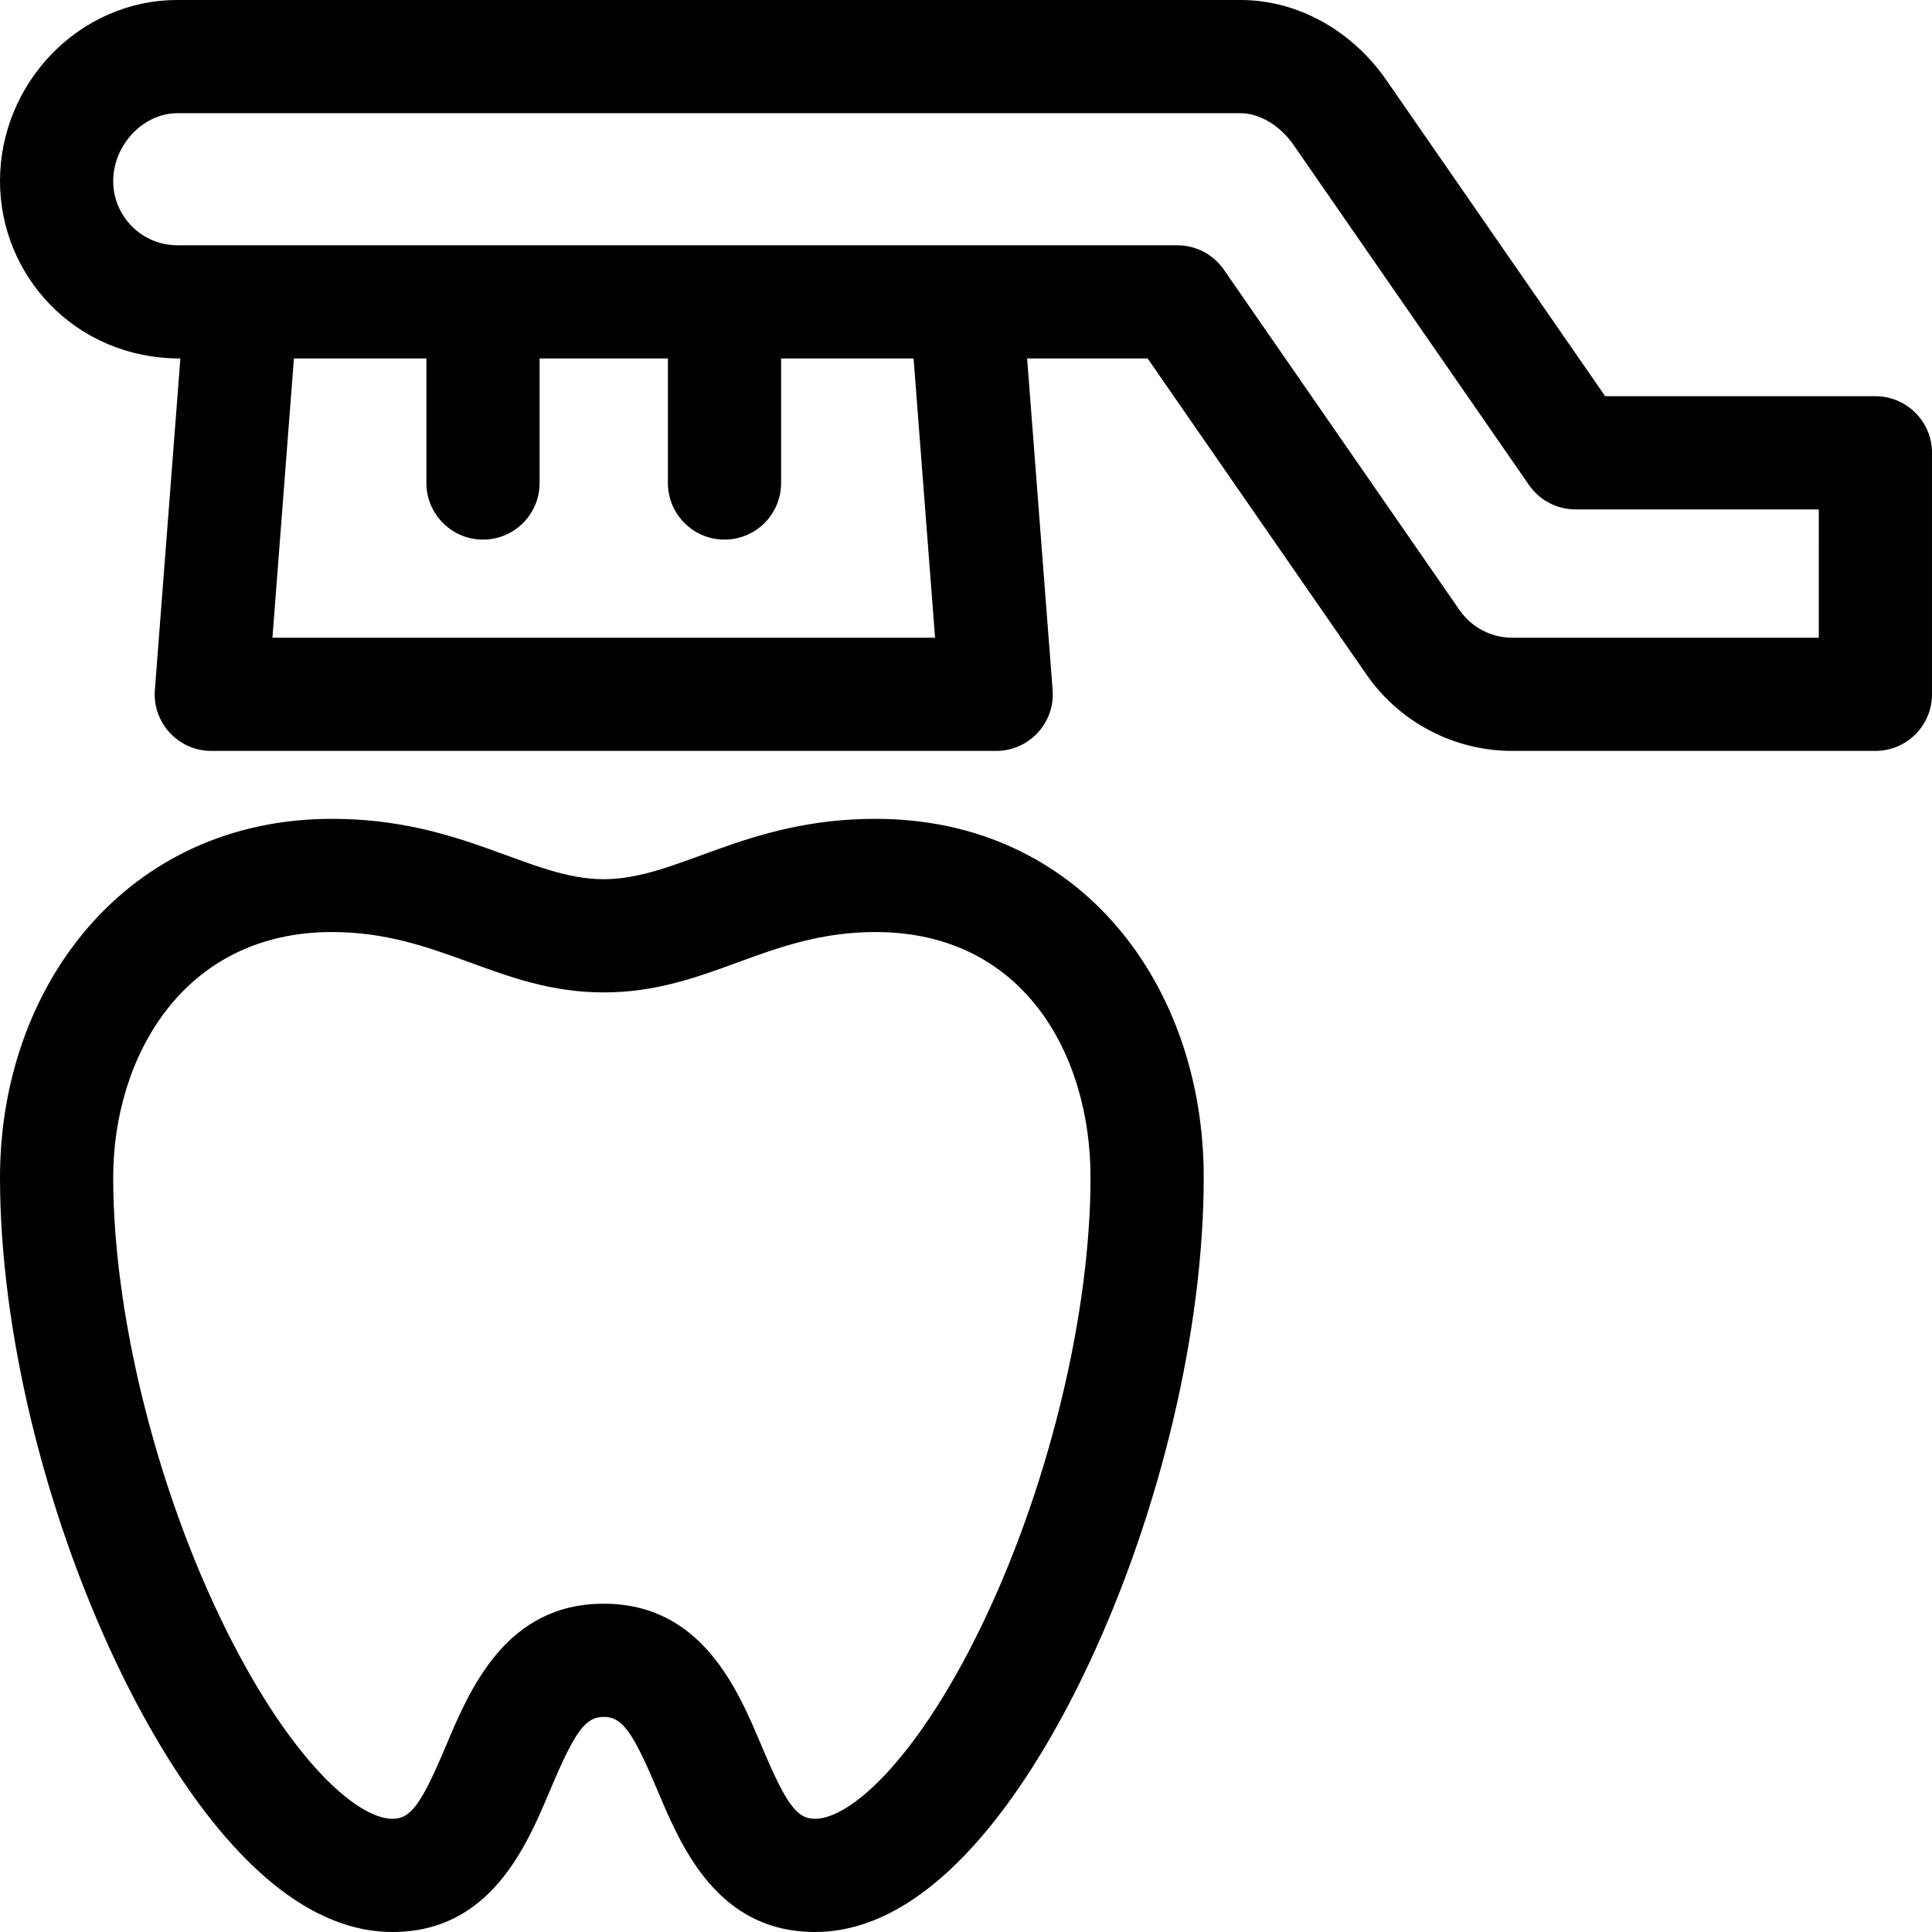
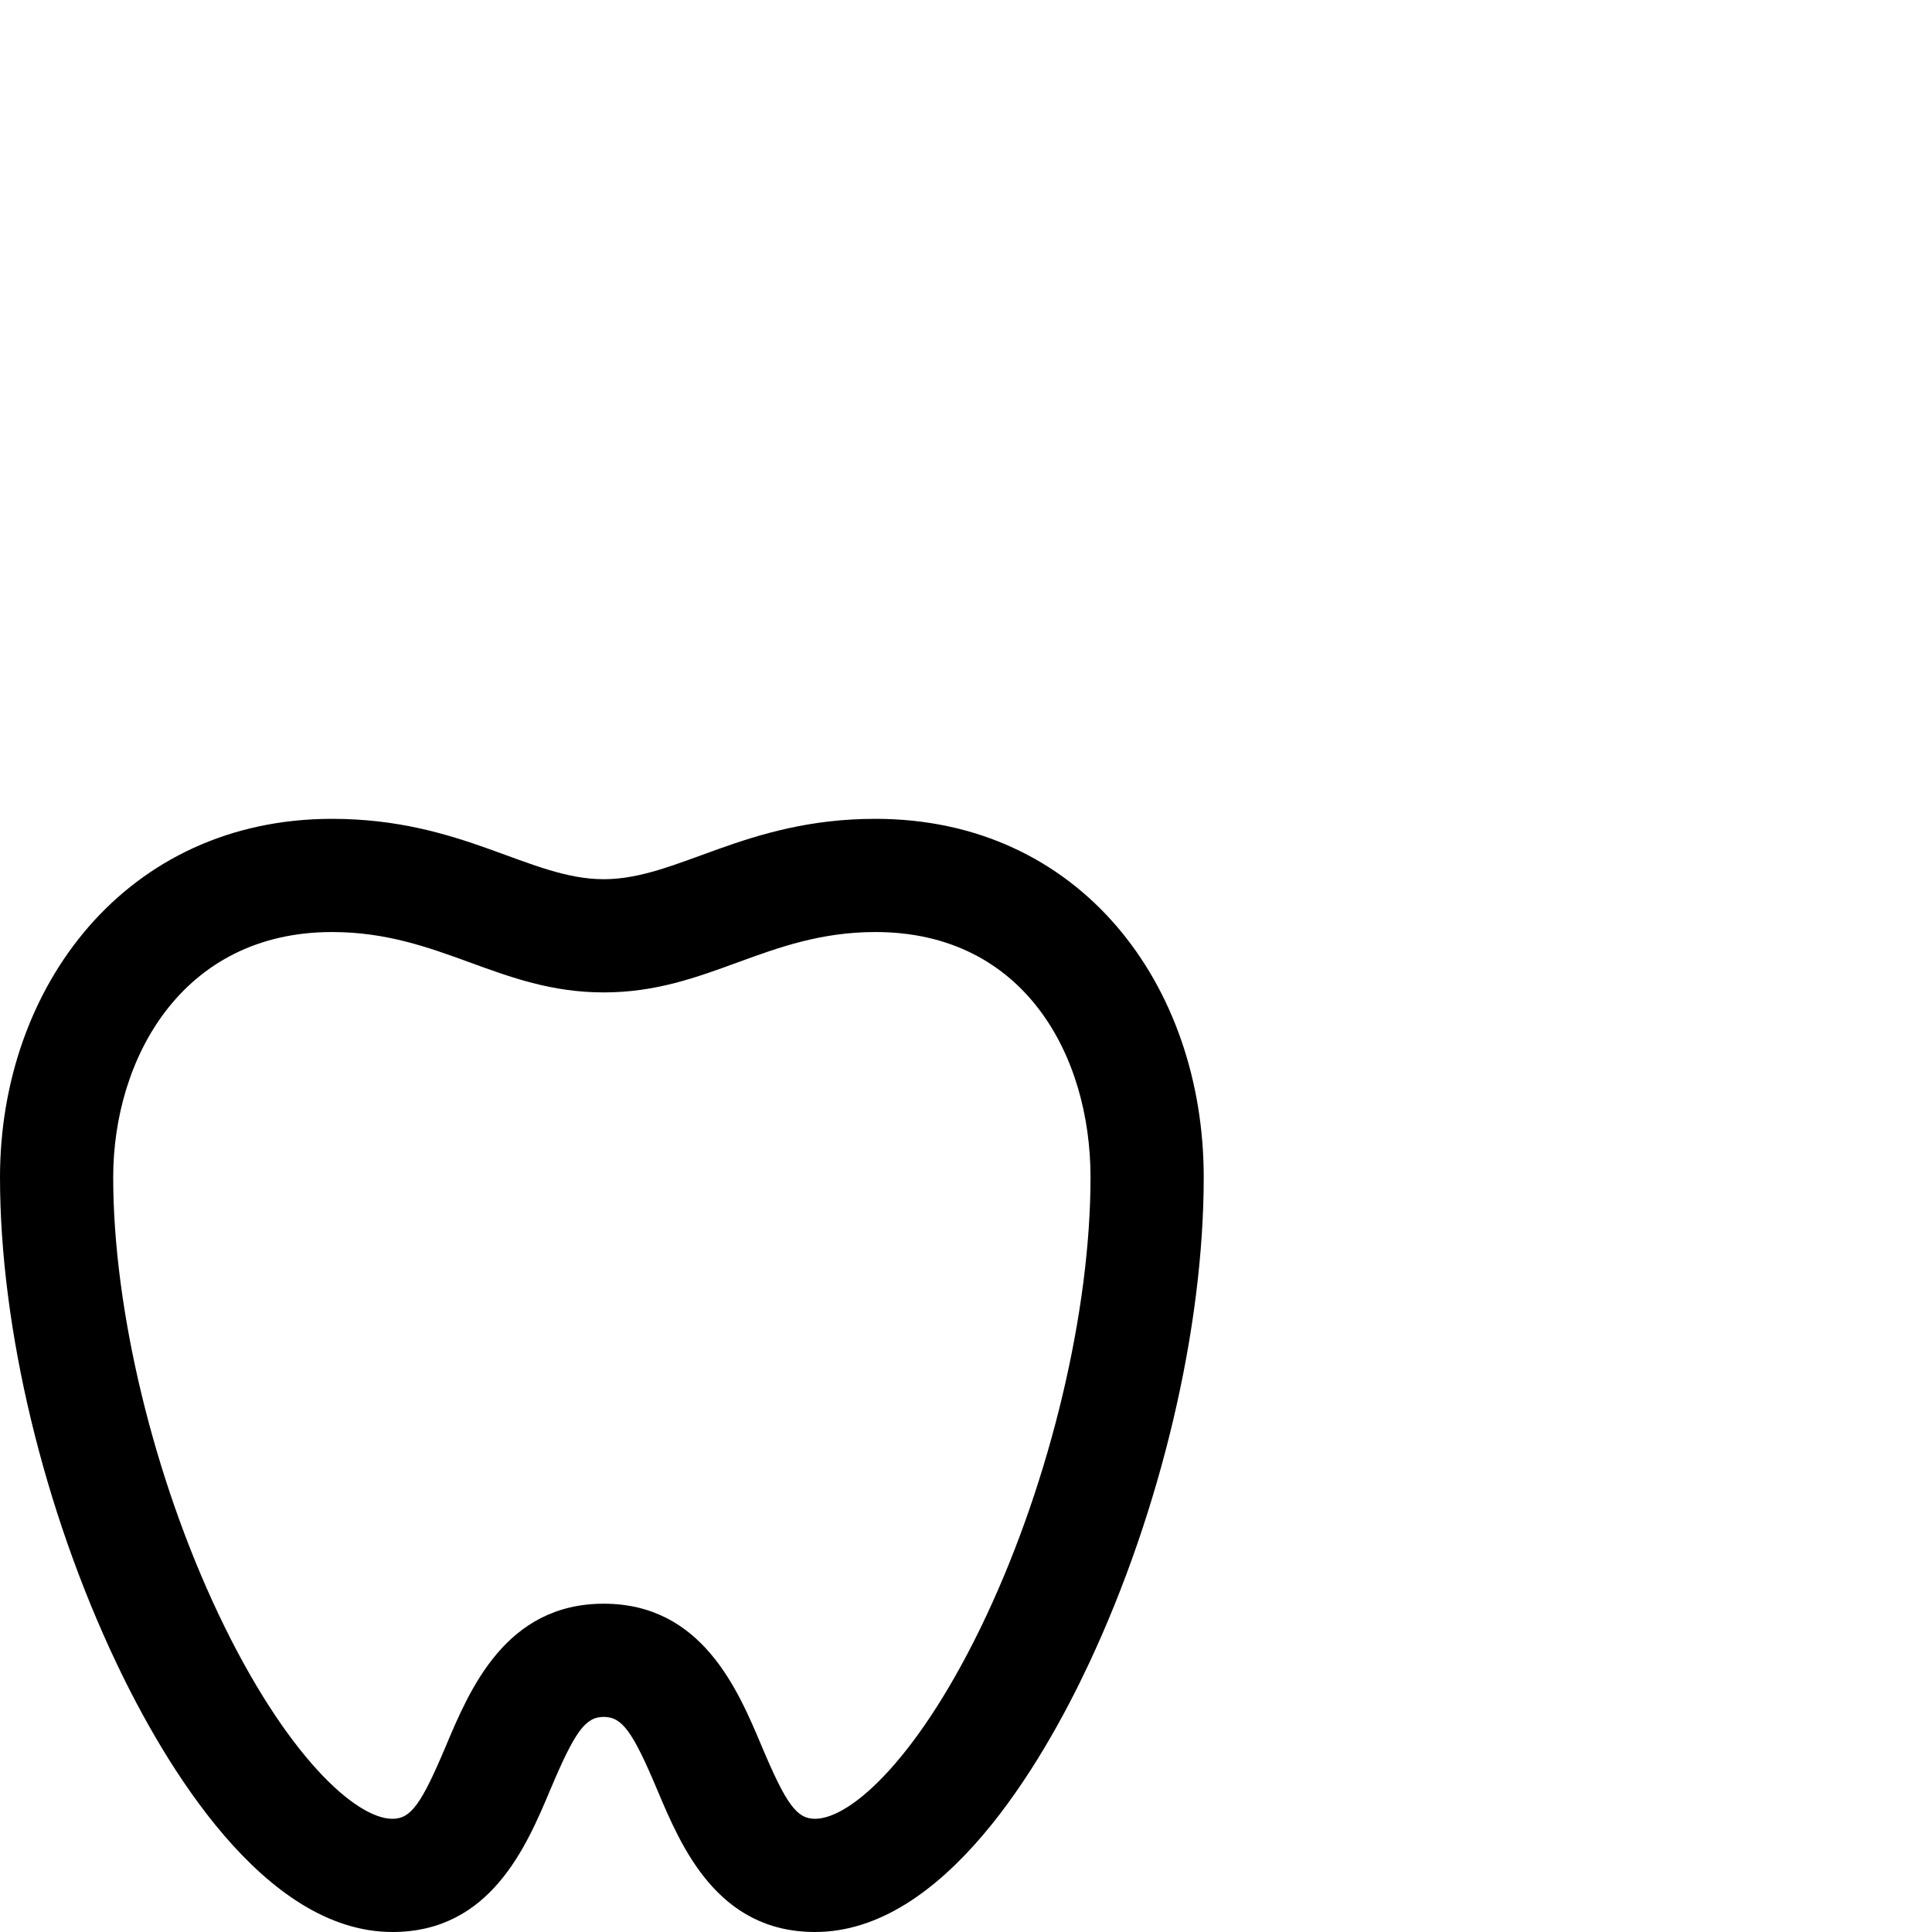
<svg xmlns="http://www.w3.org/2000/svg" id="Capa_1" height="512" viewBox="0 0 512 512" width="512">
  <g>
-     <path d="m497 105h-71.607l-57.983-83.753c-9.211-13.305-23.658-21.247-38.644-21.247h-281.766c-25.918 0-47 21.949-47 48 0 24.895 19.757 47 47.802 47l-6.758 87.85c-.669 8.702 6.217 16.15 14.956 16.15h208c8.728 0 15.626-7.437 14.956-16.15l-6.758-87.85h31.942l57.983 83.753c8.778 12.678 23.224 20.247 38.643 20.247h96.234c8.284 0 15-6.716 15-15v-64c0-8.284-6.716-15-15-15zm-424.802 64 5.692-74h35.11v33c0 8.284 6.716 15 15 15s15-6.716 15-15v-33h34v33c0 8.284 6.716 15 15 15s15-6.716 15-15v-33h35.109l5.692 74zm409.802 0h-81.234c-5.577 0-10.802-2.738-13.977-7.323l-62.456-90.215c-2.802-4.047-7.411-6.462-12.333-6.462h-265c-9.374 0-17-7.626-17-17 0-9.589 7.944-18 17-18h281.766c4.991 0 10.478 3.268 13.978 8.323l62.456 90.215c2.802 4.047 7.411 6.462 12.333 6.462h64.467z" />
    <path d="m232 217c-34.599 0-52.368 16-72 16-19.68 0-37.322-16-72-16-54.613 0-88 44.522-88 95 0 40.009 11.572 88.213 30.956 128.945 12.627 26.537 38.908 71.055 73.044 71.055 25.96 0 35.507-22.675 41.825-37.679 6.538-15.529 9.32-19.321 14.175-19.321s7.637 3.792 14.175 19.321c6.318 15.004 15.865 37.679 41.825 37.679 34.127 0 60.123-44.565 72.581-71.131 19.047-40.616 30.419-88.792 30.419-128.869 0-50.968-32.721-95-87-95zm29.419 211.131c-17.357 37.012-35.711 53.869-45.419 53.869-4.855 0-7.637-3.792-14.175-19.321-6.318-15.004-15.866-37.679-41.825-37.679s-35.507 22.675-41.825 37.679c-6.538 15.529-9.32 19.321-14.175 19.321-9.77 0-28.318-16.881-45.956-53.945-17.298-36.353-28.044-80.822-28.044-116.055 0-31.306 18.15-65 58-65 28.582 0 44.397 16 72 16 27.69 0 43.292-16 72-16 39.375 0 57 32.647 57 65 0 35.355-10.568 79.854-27.581 116.131z" />
  </g>
</svg>